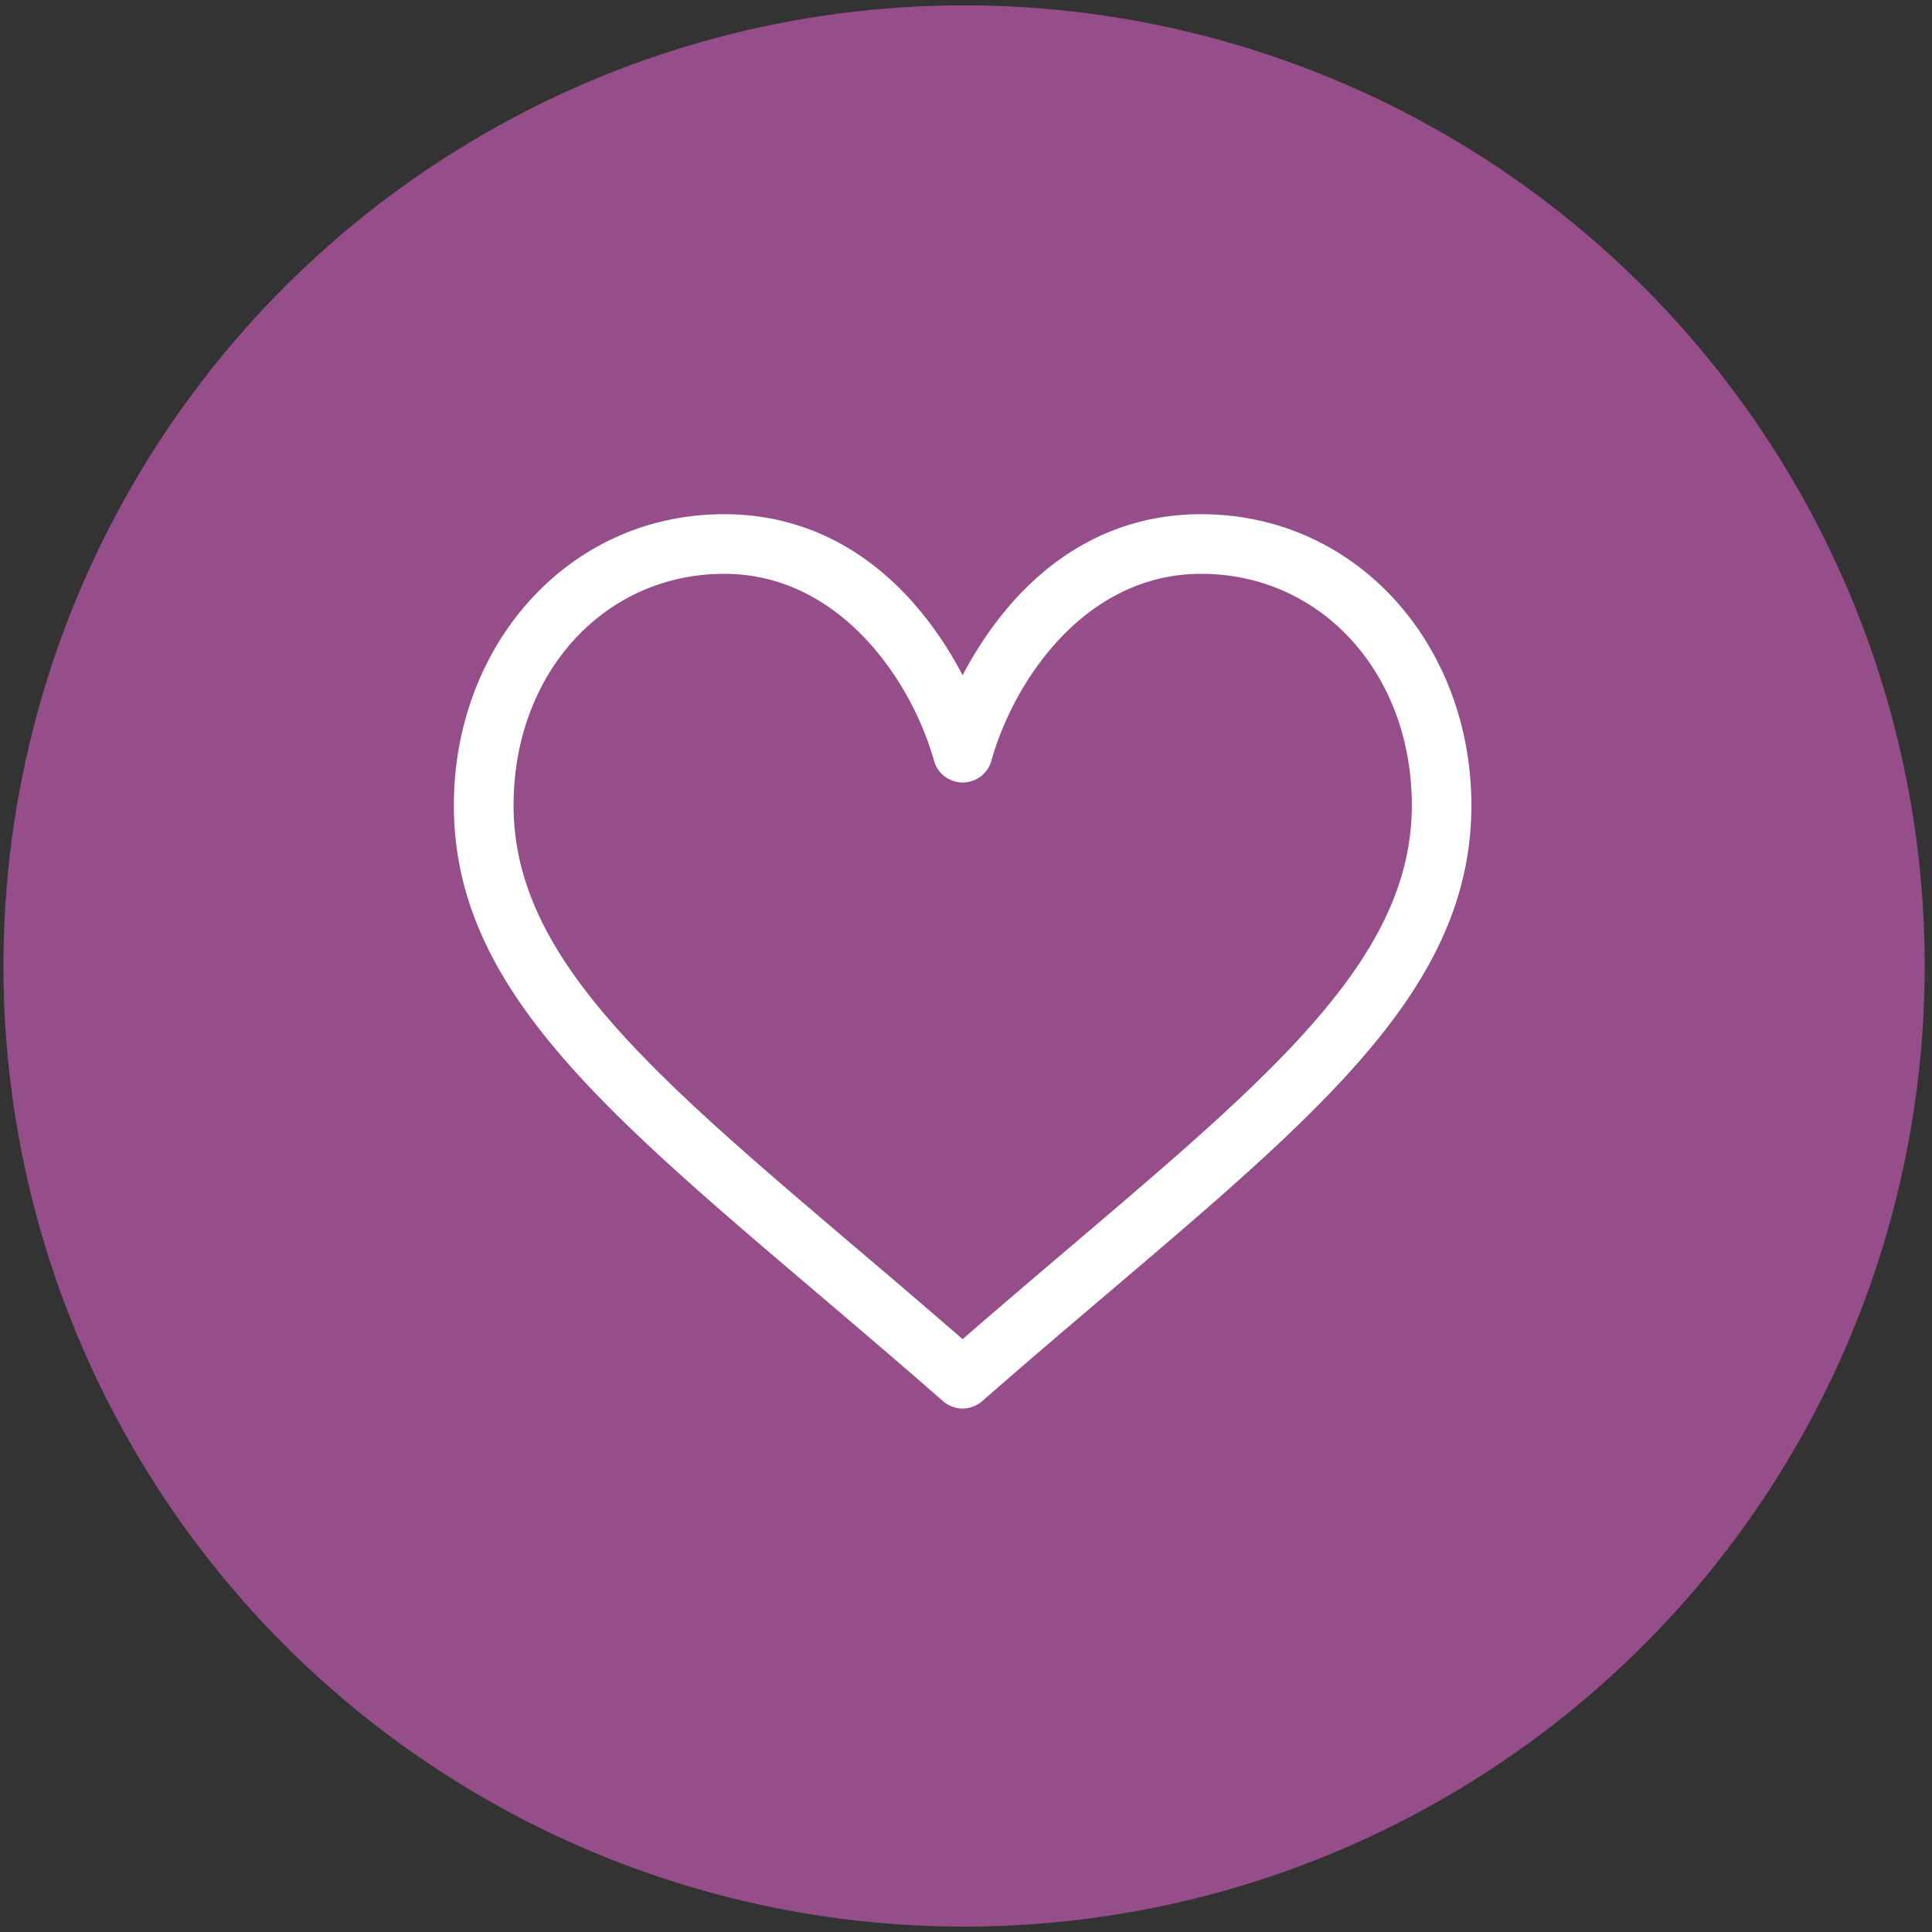
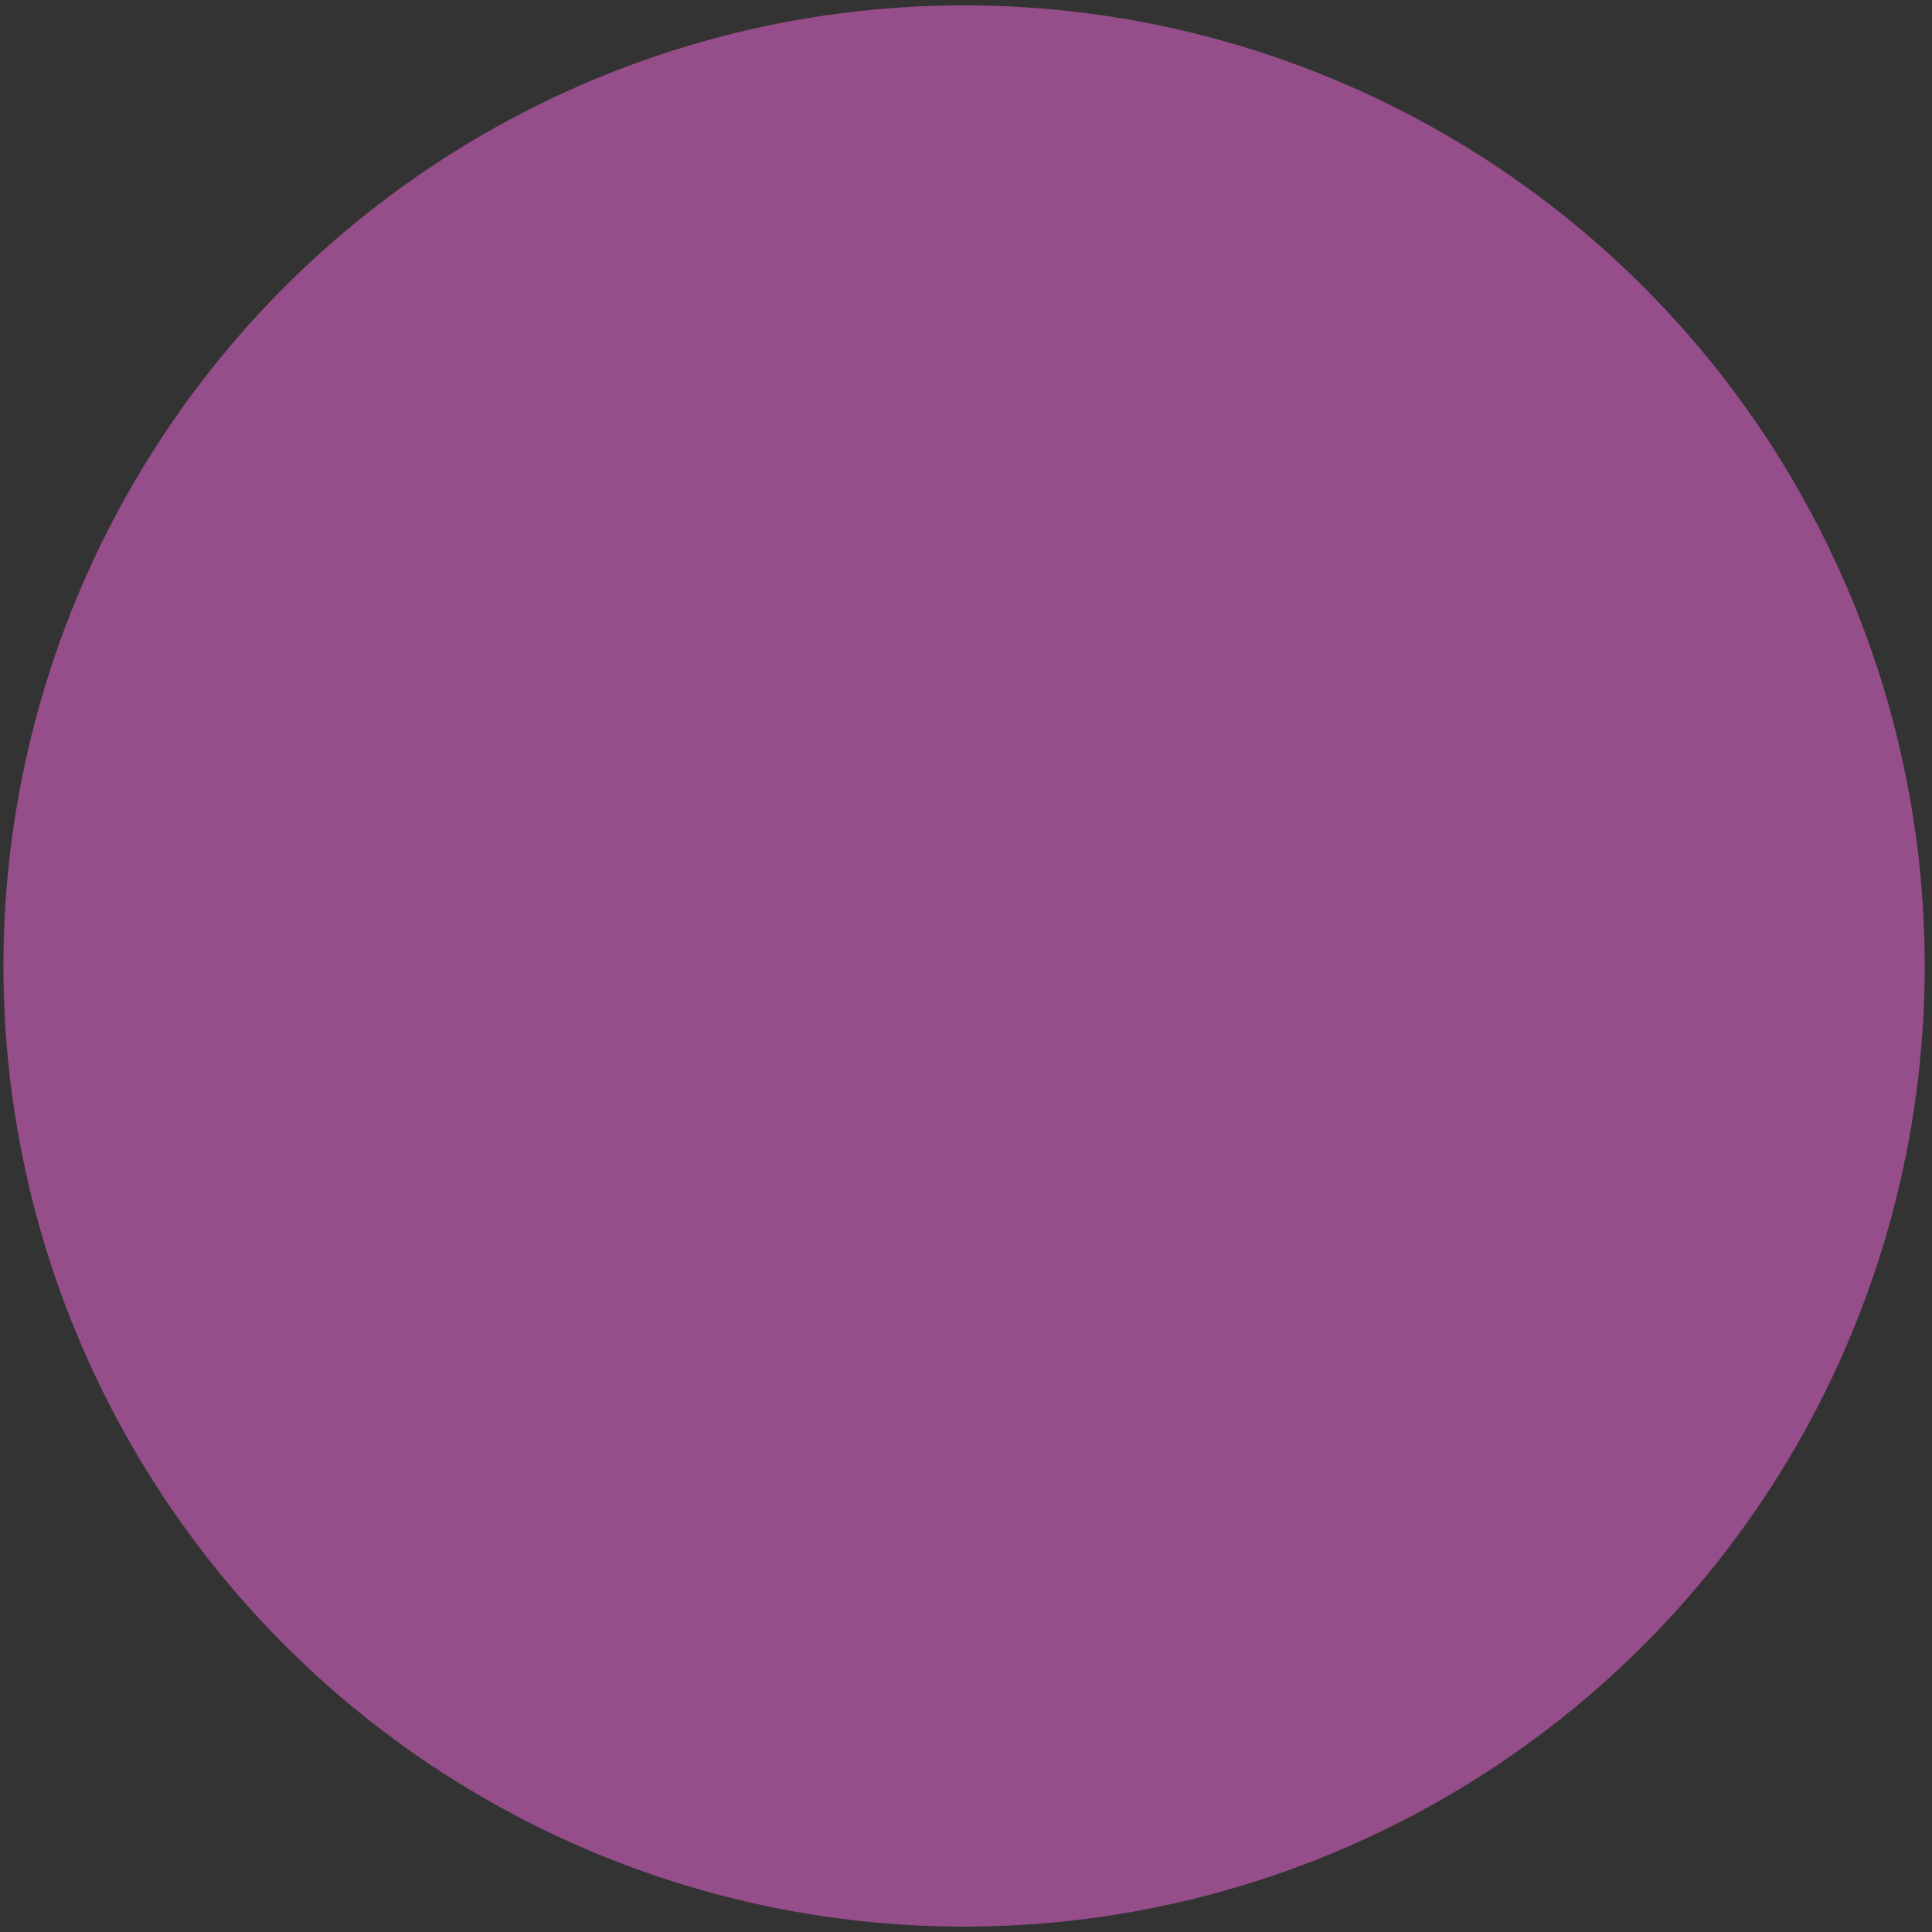
<svg xmlns="http://www.w3.org/2000/svg" viewBox="0 0 512 512">
  <rect x="0" y="0" width="512" height="512" fill="#333333" stroke="none" />
  <defs>
    <style>.cls-1{fill:#954e8a;}.cls-2{fill:#fff;}</style>
  </defs>
  <g id="Layel-carnitiner_9" data-name="Layel-carnitiner 9">
    <circle class="cls-1" cx="255.49" cy="256" r="254.58" />
-     <path class="cls-2" d="M318.3,136.27c-28.73,0-50,17.64-63.2,42.67-13.15-25-34.47-42.67-63.2-42.67-41.4,0-71.62,34.77-71.62,77.16,0,56.07,53.49,91.27,129.62,157.88a7.89,7.89,0,0,0,10.4,0c76.06-66.55,129.63-101.8,129.63-157.88,0-42.4-30.23-77.16-71.63-77.16ZM255.1,354.89c-70.11-60.9-119-94.73-119-141.46,0-35,24-61.36,55.82-61.36,30.68,0,49.69,28.41,55.59,49.5a7.9,7.9,0,0,0,15.23,0c5.81-20.81,24.6-49.5,55.58-49.5,31.83,0,55.83,26.38,55.83,61.36C374.13,260.18,325.13,294.06,255.1,354.89Z" />
  </g>
</svg>